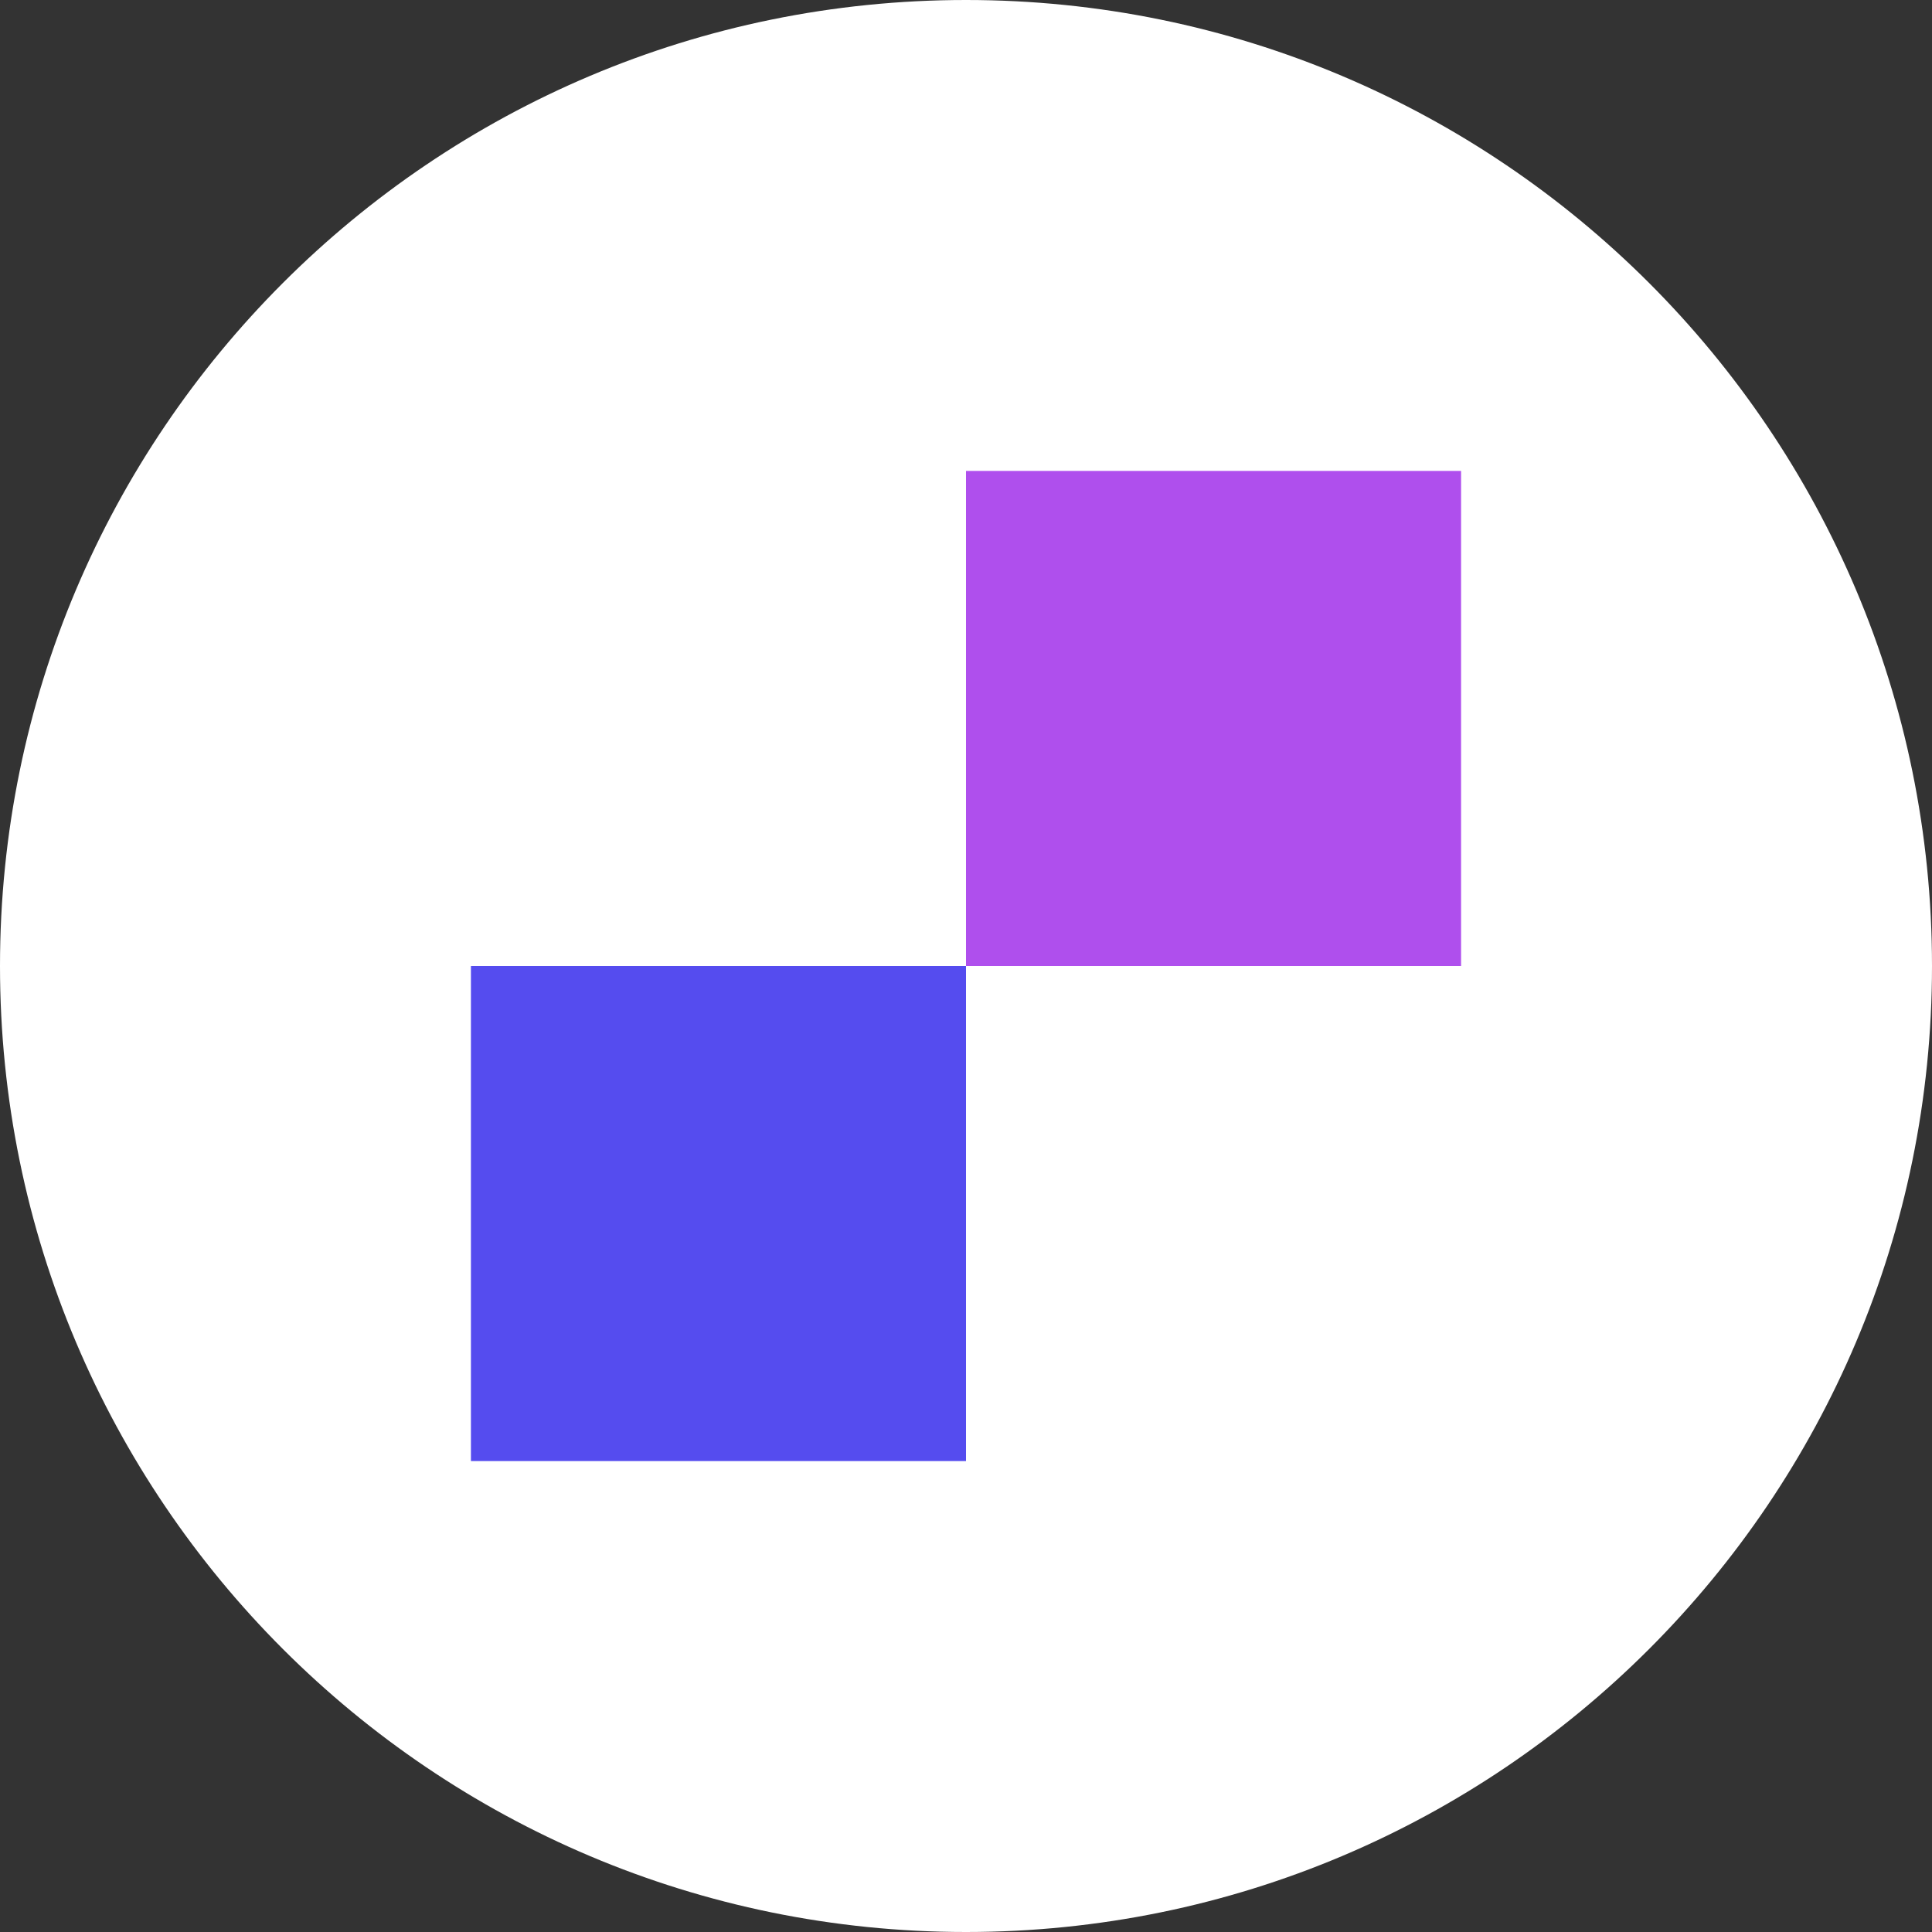
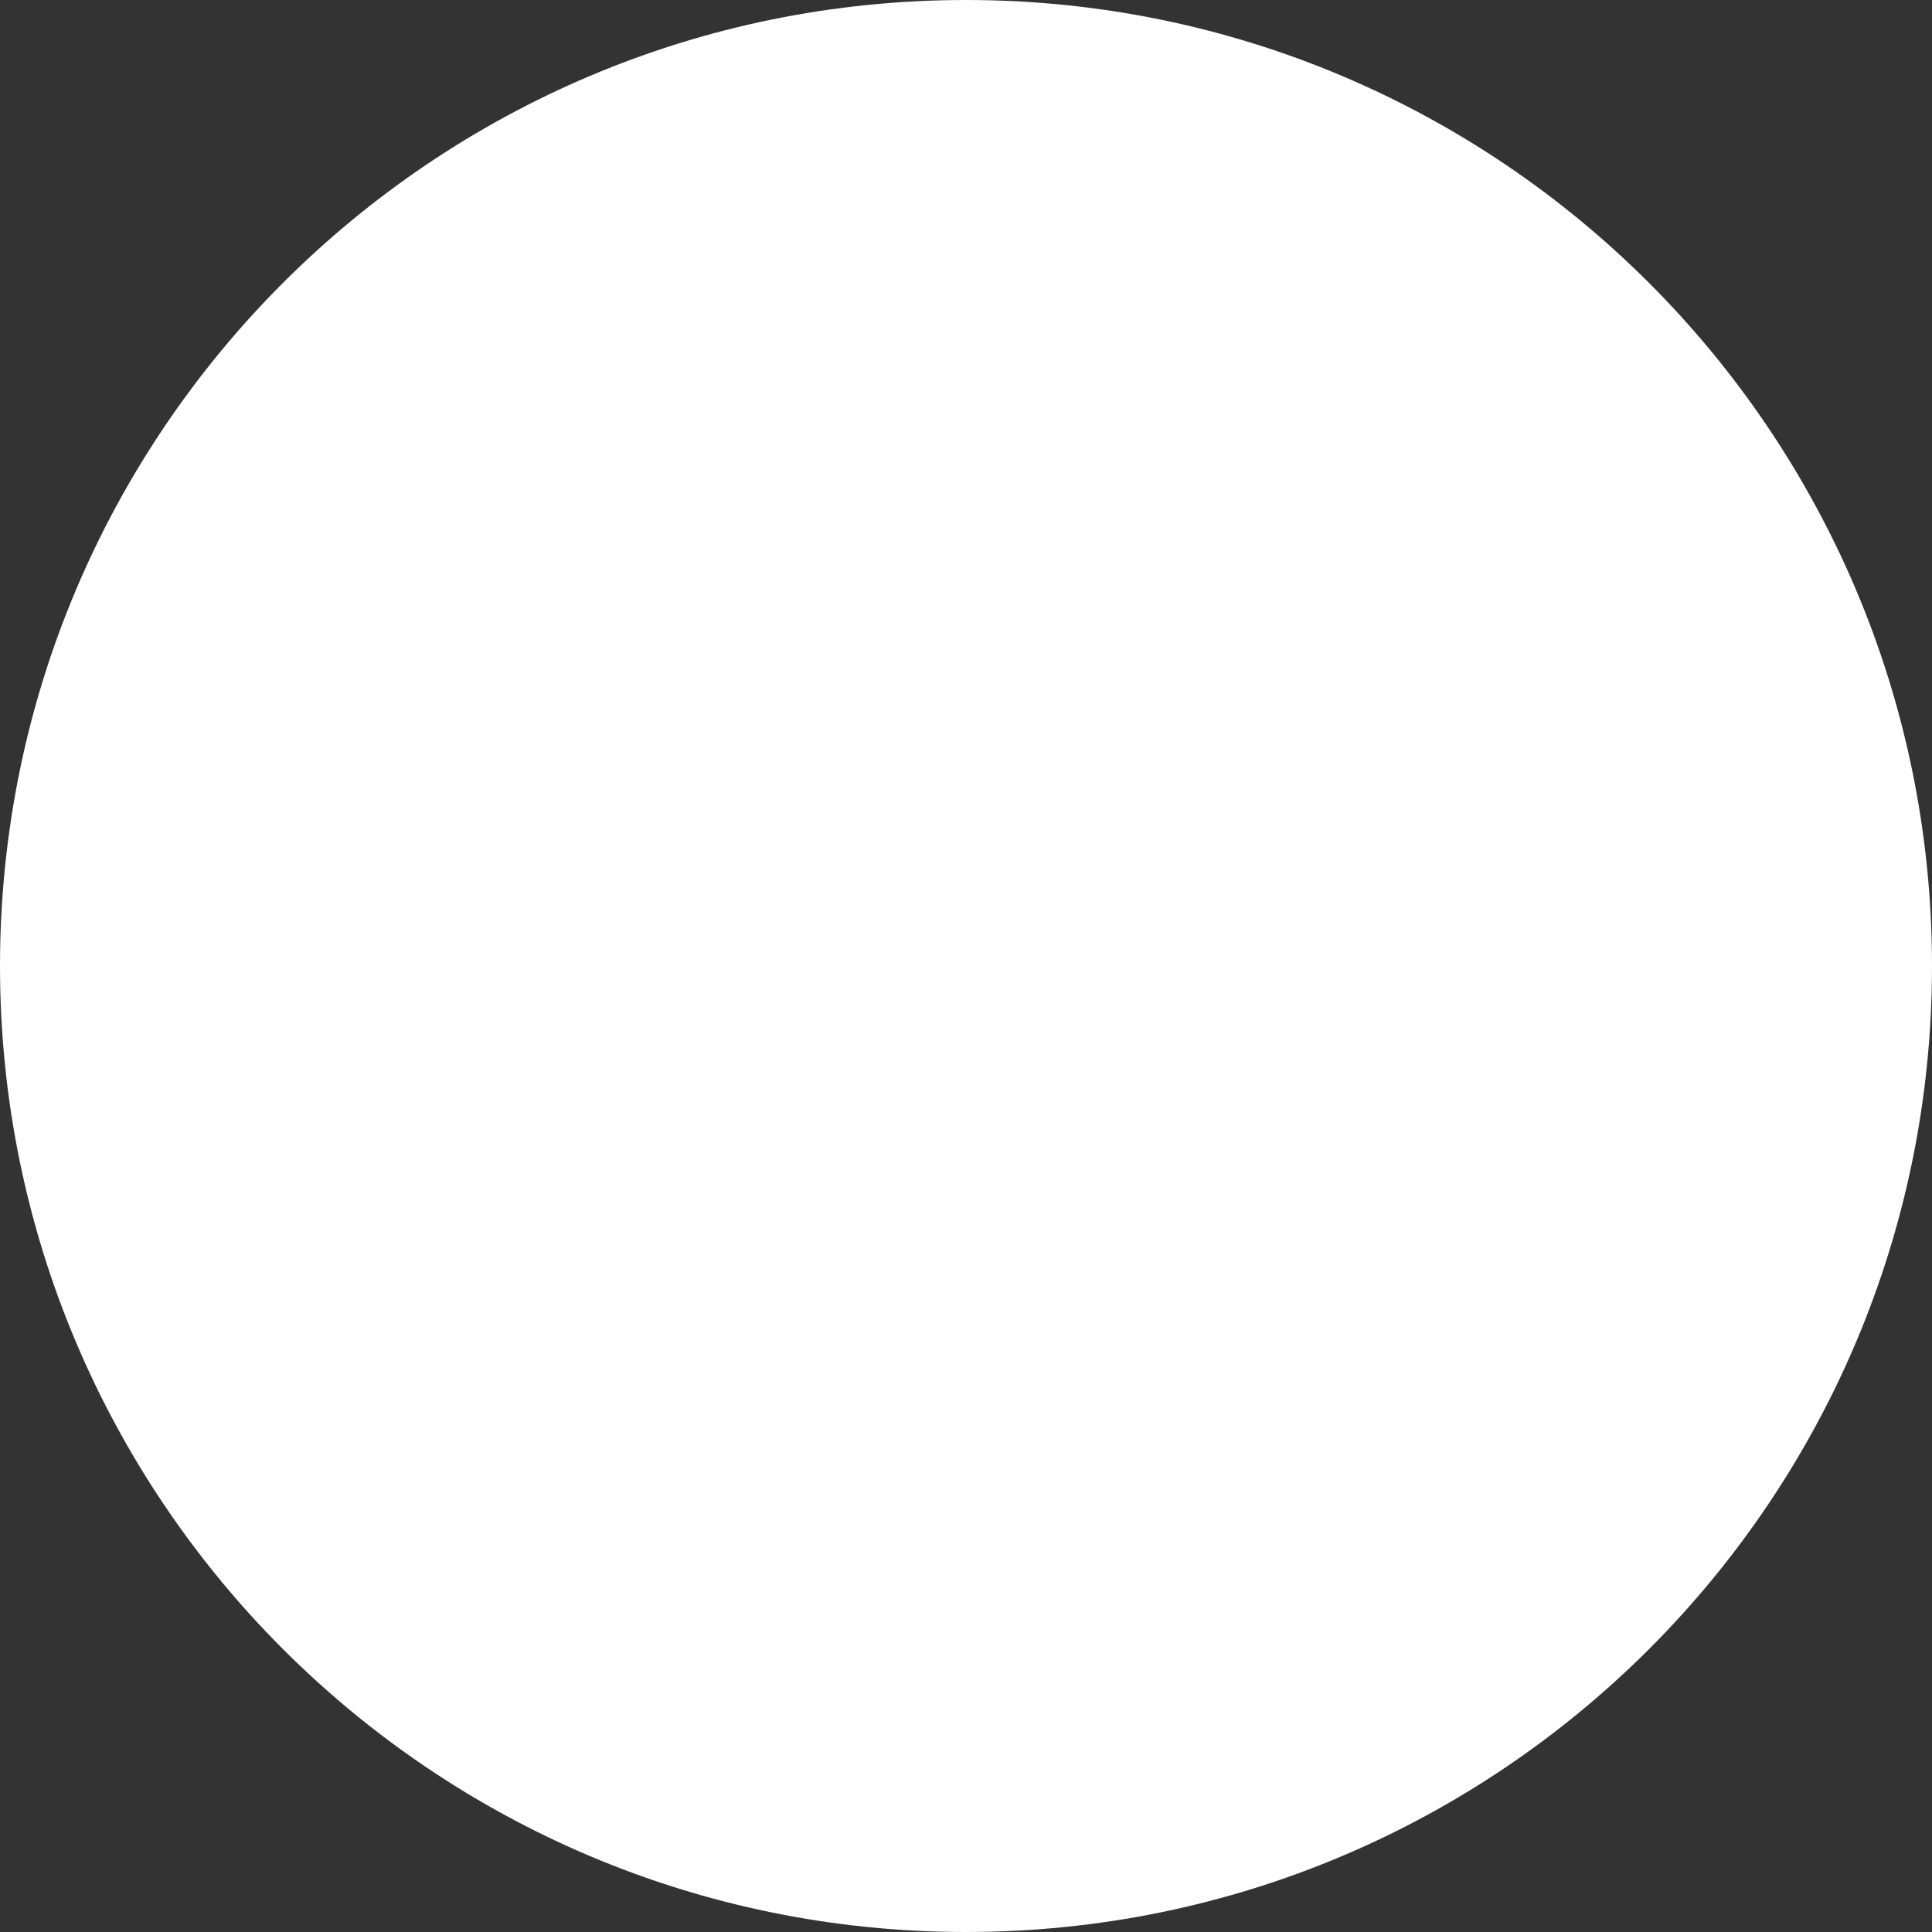
<svg xmlns="http://www.w3.org/2000/svg" version="1.1" x="0" y="0" width="20" height="20" viewBox="0, 0, 20, 20">
  <rect x="0" y="0" width="20" height="20" fill="#333333" stroke="none" />
  <g id="Layer_2">
    <path d="M10,20 C4.477,20 0,15.523 0,10 C0,4.477 4.477,0 10,0 C15.523,0 20,4.477 20,10 C20,15.523 15.523,20 10,20 z" fill="#FFFFFF" />
  </g>
  <g id="Layer_1">
    <g>
-       <path d="M4.875,10 L10,10 L10,15.125 L4.875,15.125 z" fill="#554CEF" />
-       <path d="M10,4.875 L15.125,4.875 L15.125,10 L10,10 z" fill="#AF4FED" />
-     </g>
+       </g>
  </g>
</svg>